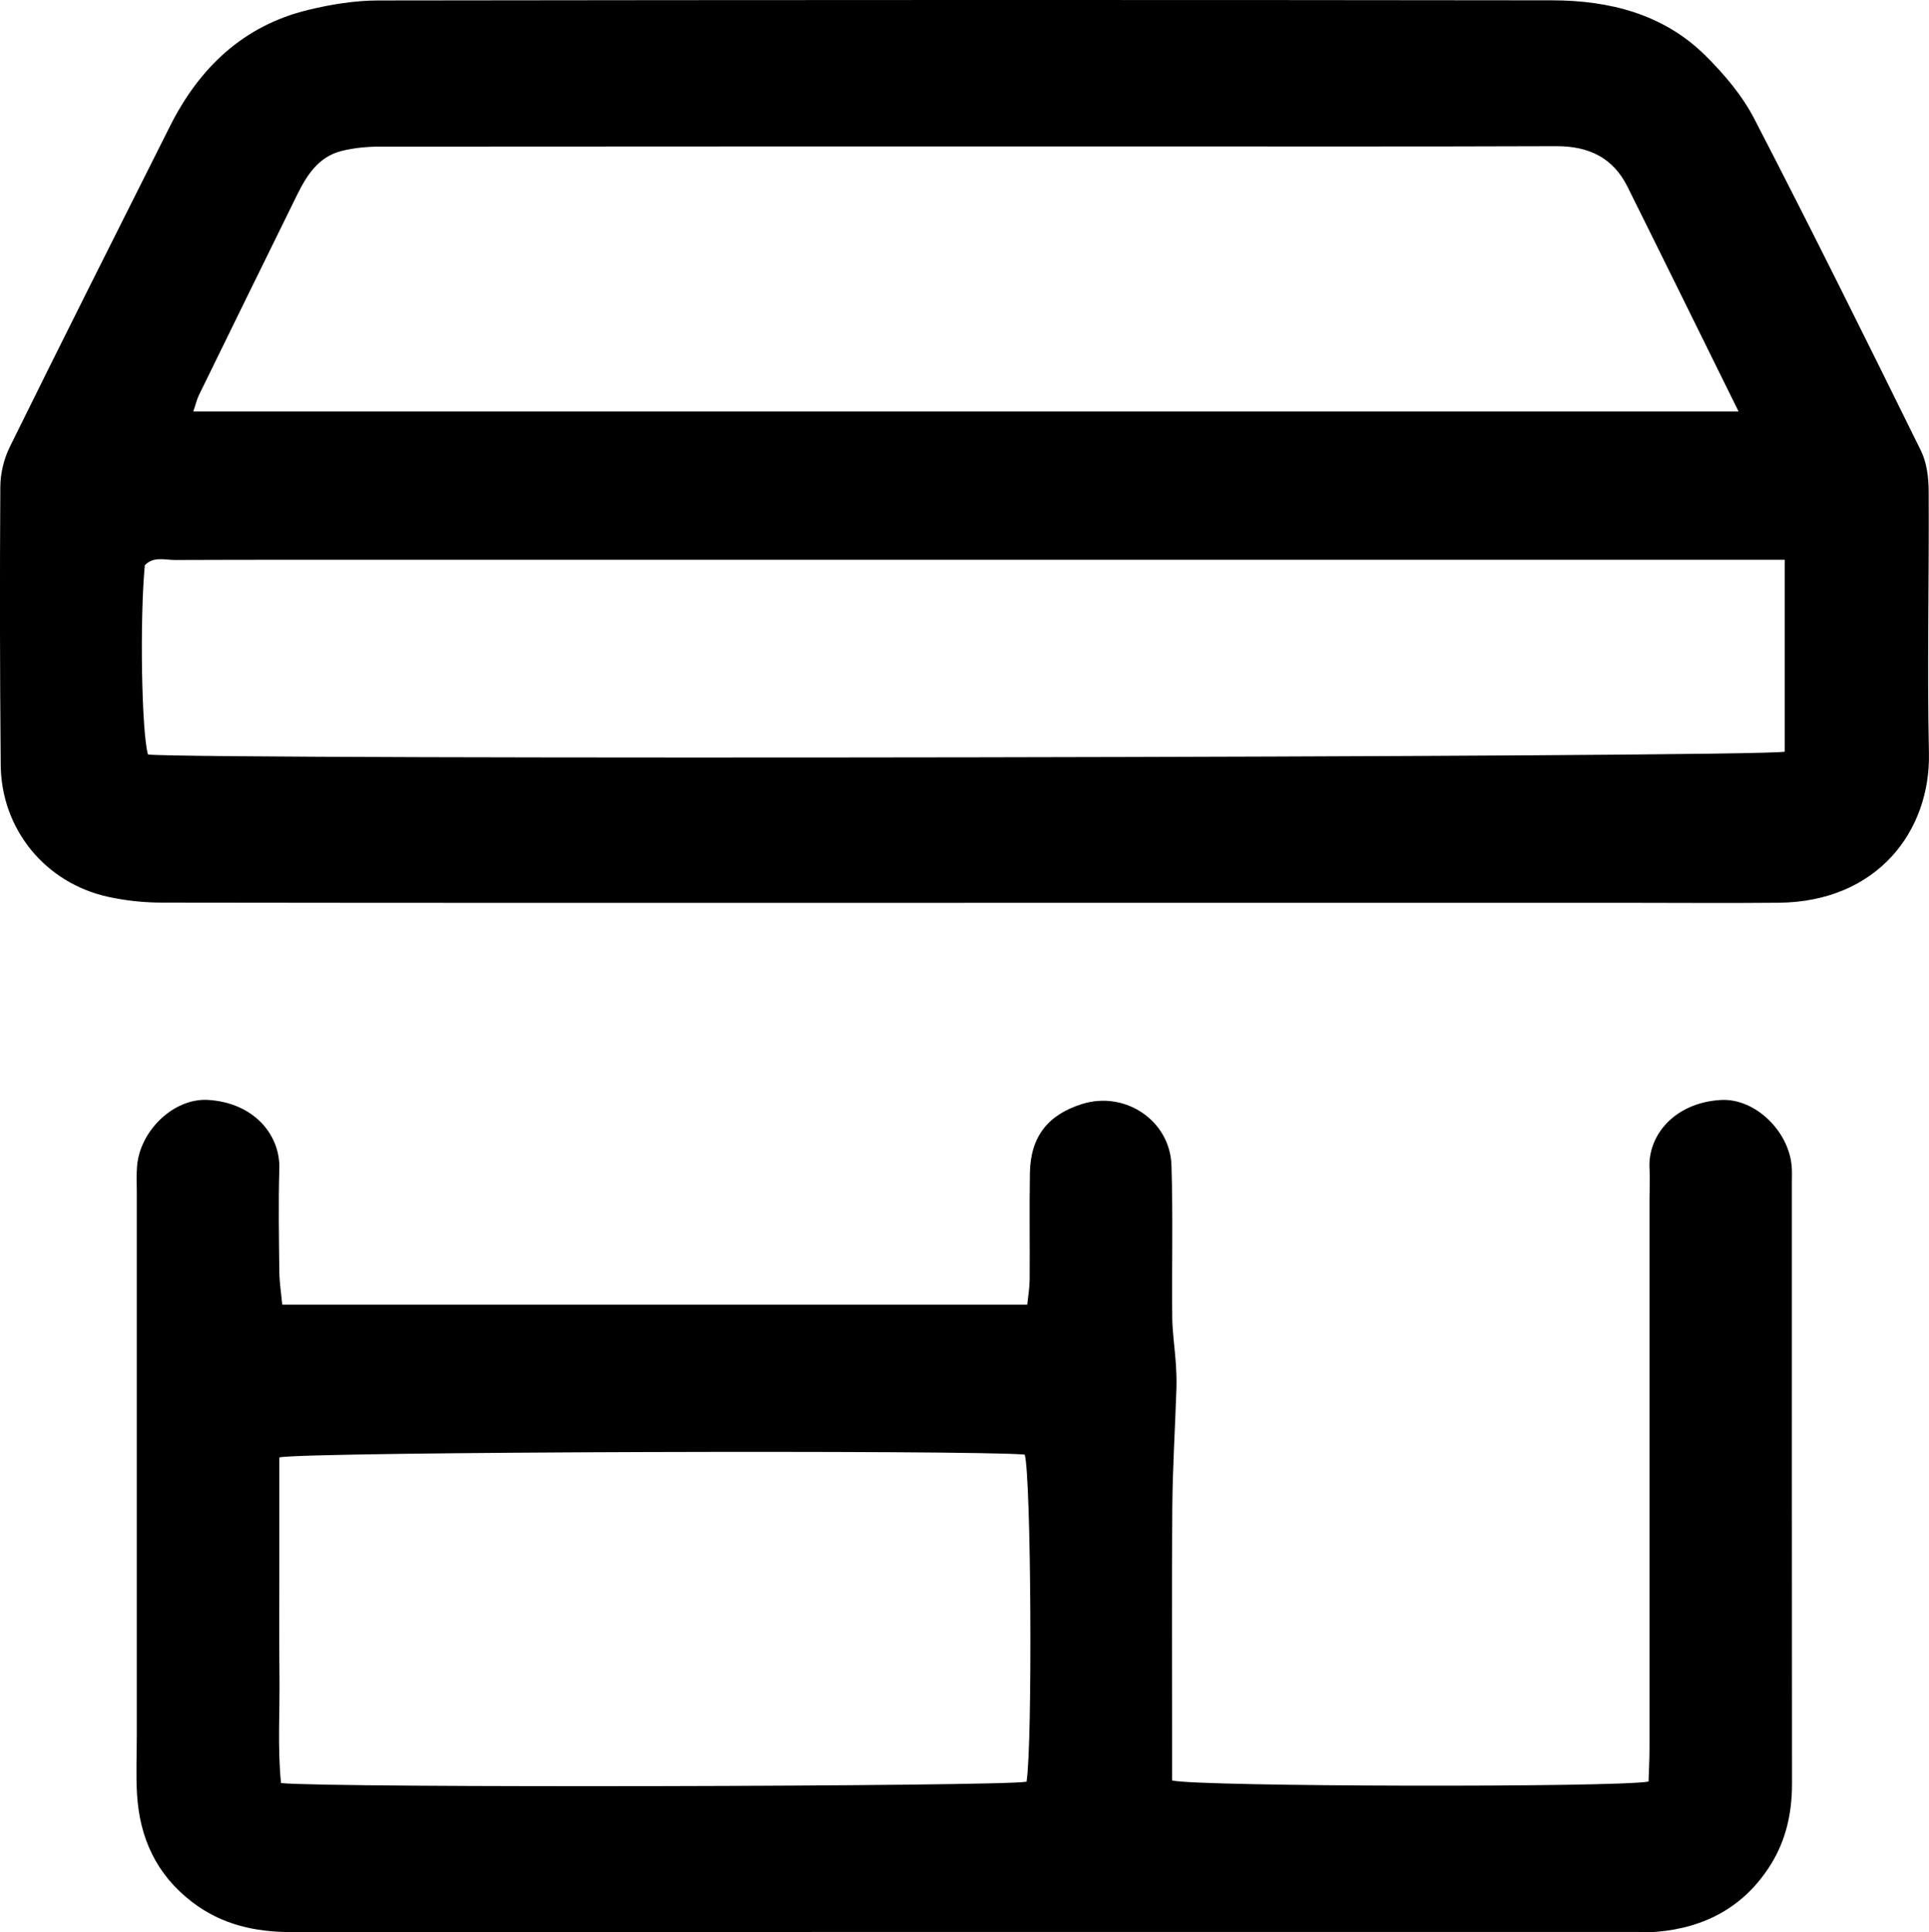
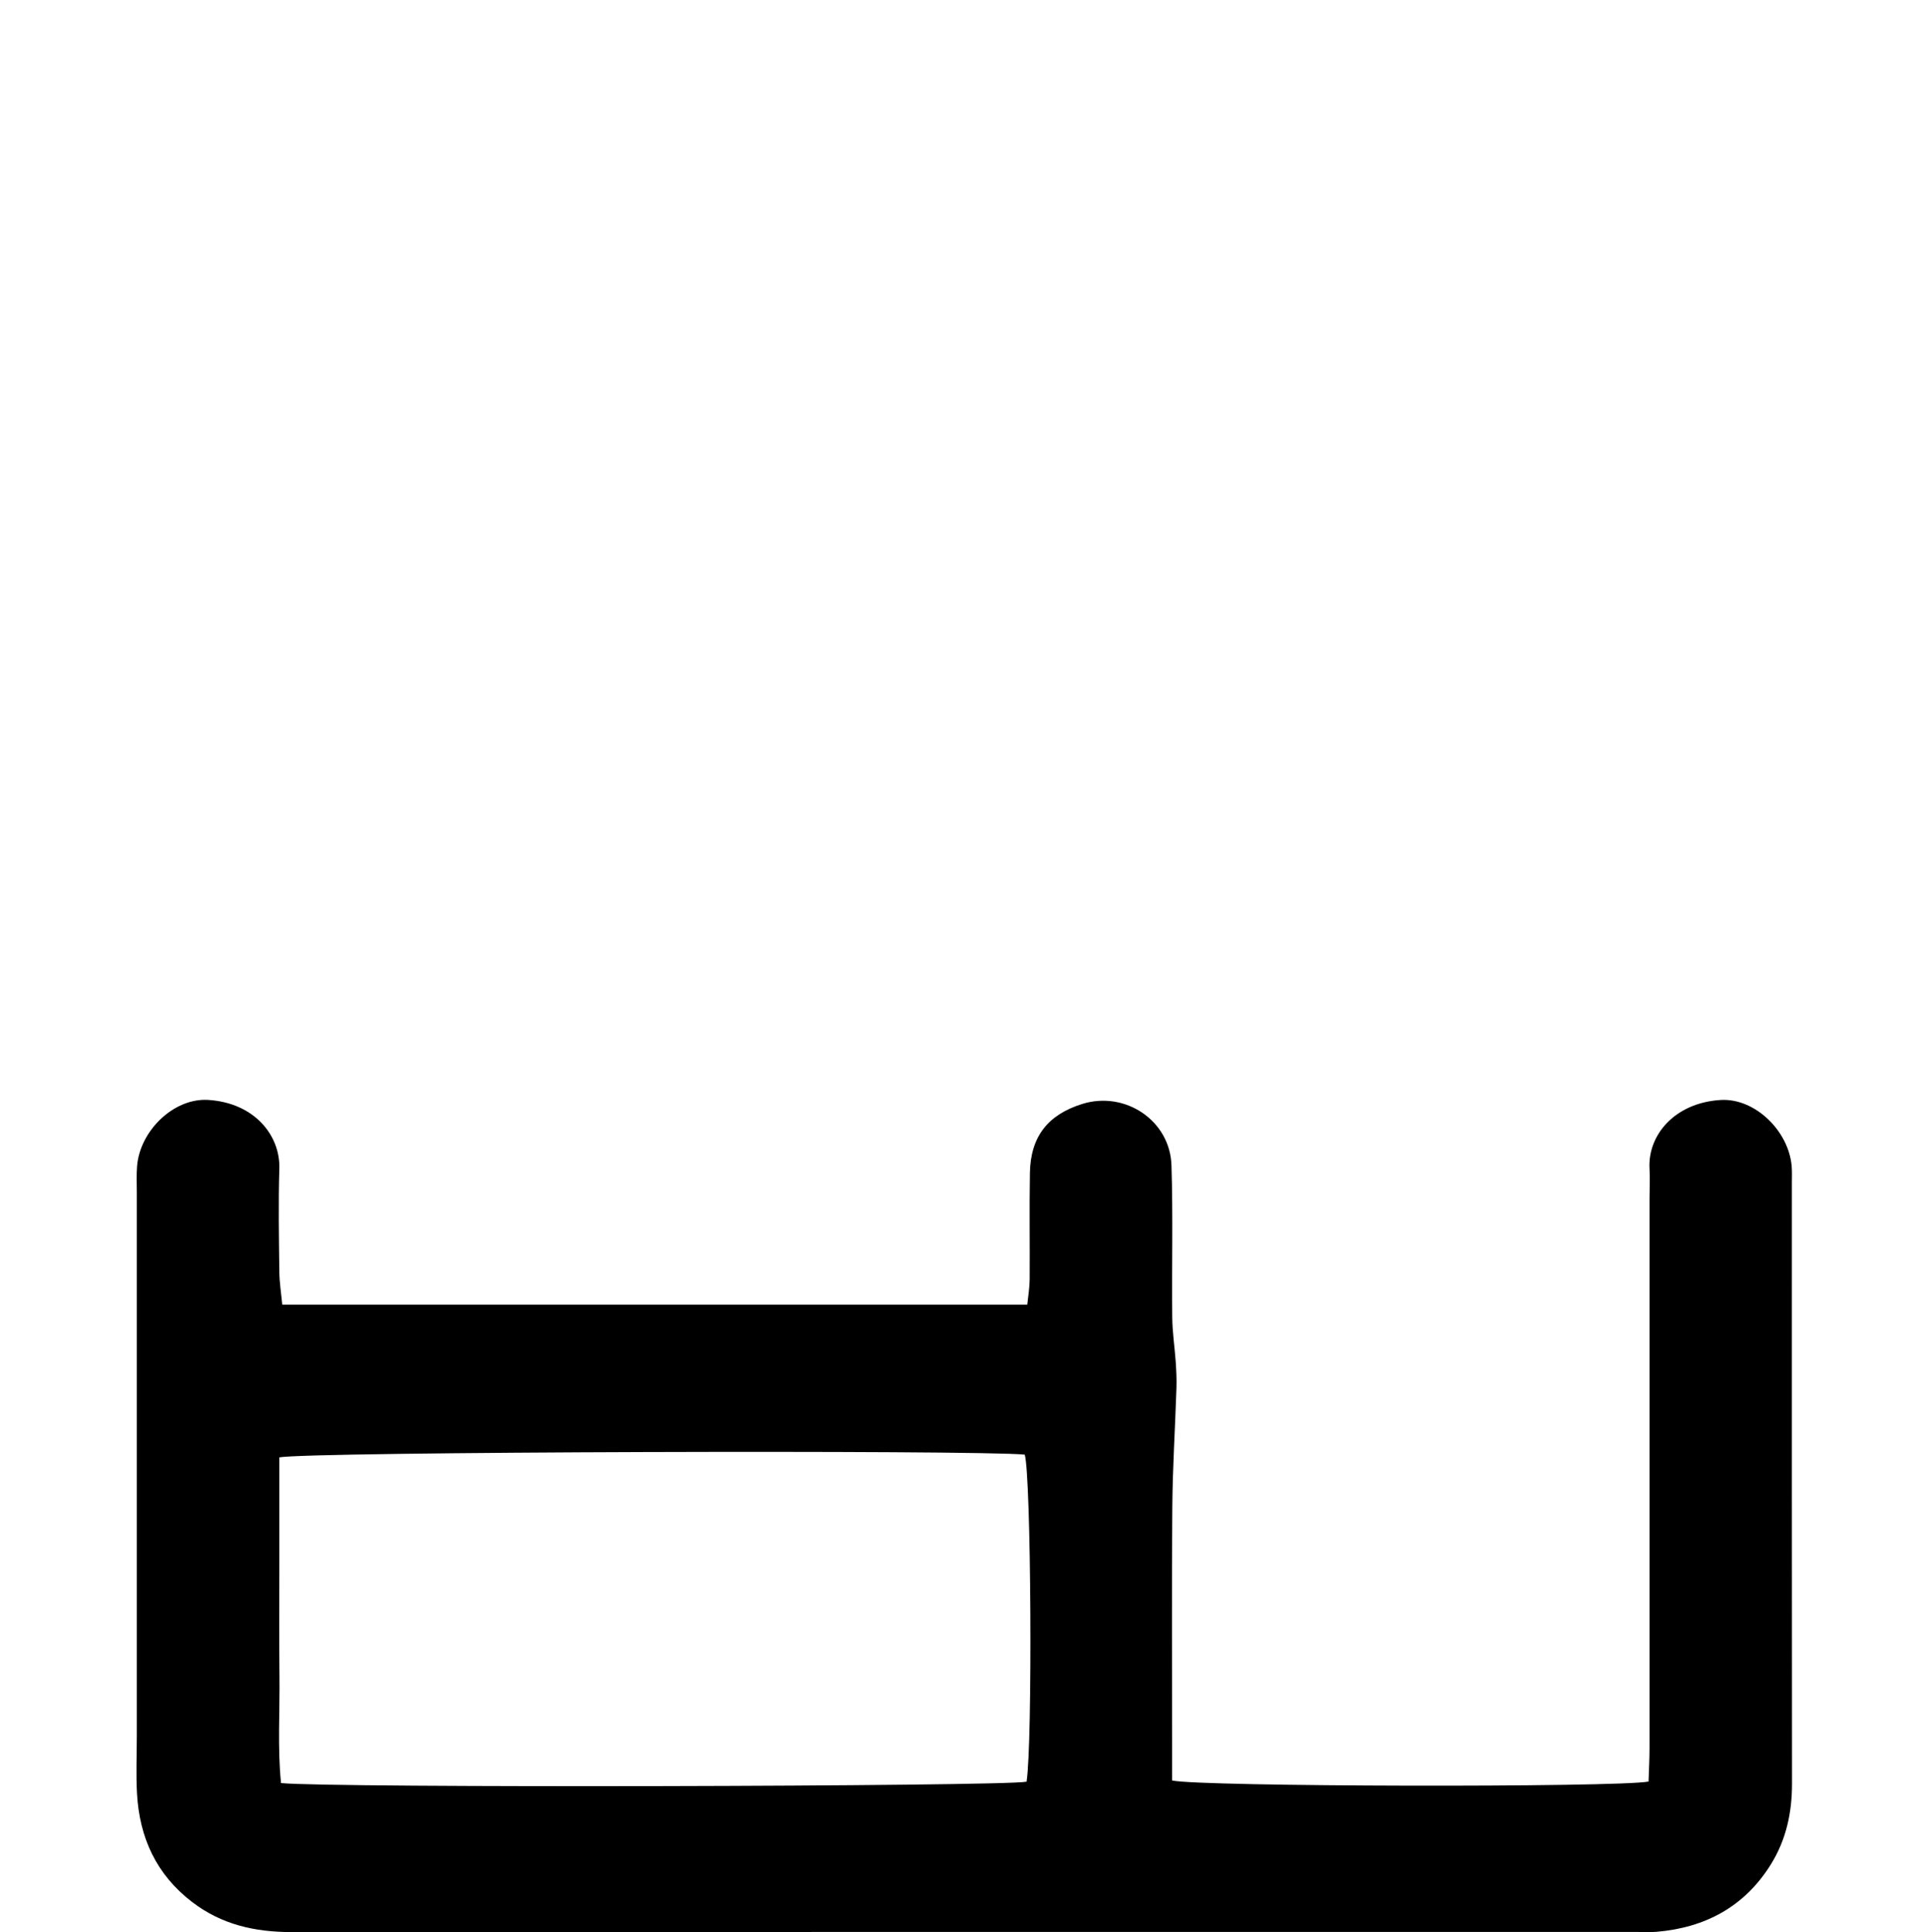
<svg xmlns="http://www.w3.org/2000/svg" id="Layer_1" data-name="Layer 1" viewBox="0 0 298.11 298.62">
  <defs>
    <style> .cls-1 { fill: #000; stroke-width: 0px; } </style>
  </defs>
-   <path class="cls-1" d="M148.98,139.54c-41.31,0-82.62.02-123.93-.04-2.79,0-5.64-.3-8.37-.9C6.98,136.46.2,128.15.11,118.22c-.13-14.32-.15-28.65-.06-42.97.01-2.08.55-4.33,1.47-6.19,8.16-16.55,16.46-33.05,24.74-49.54C30.81,10.46,37.6,3.96,47.64,1.53c3.51-.85,7.19-1.45,10.8-1.46C118.9-.01,179.36-.03,239.83.05c8.85.01,17.24,2.1,23.75,8.56,2.9,2.88,5.68,6.16,7.54,9.77,8.79,16.98,17.29,34.12,25.74,51.27.91,1.84,1.19,4.16,1.2,6.25.08,13.49-.25,26.99.04,40.47.26,12.06-7.97,23-23.2,23.15-7.99.08-15.99.01-23.99.01-33.98,0-67.96,0-101.94,0ZM268.69,63.61c-6-12.14-11.56-23.47-17.18-34.76-2.24-4.5-6-6.27-10.99-6.26-21.82.08-43.64.04-65.46.04-38.81,0-77.62,0-116.43.03-1.96,0-3.98.2-5.88.68-3.54.9-5.34,3.75-6.84,6.79-5.07,10.29-10.11,20.6-15.15,30.9-.34.69-.51,1.47-.89,2.57h238.82ZM275.82,86.51c-2.37,0-4.33,0-6.28,0-68.16,0-136.32,0-204.48,0-12.67,0-25.33-.02-38,.03-1.58,0-3.35-.6-4.68.82-.8,8.45-.5,25.89.49,29.25,8.75.83,249.07.46,252.95-.44v-29.66Z" />
  <path class="cls-1" d="M43.64,201.63h115.11c.14-1.35.36-2.62.37-3.89.04-5.5-.06-11,.04-16.49.1-5.57,2.77-8.97,8.07-10.63,6.63-2.08,13.59,2.54,13.81,9.48.25,7.82.04,15.66.12,23.49.02,2.31.38,4.62.54,6.93.09,1.33.15,2.66.11,3.99-.2,6.14-.59,12.28-.64,18.42-.1,12.5-.03,24.99-.03,37.49v4.75c4.24.98,68.43,1.1,73.63.17.05-1.68.15-3.46.15-5.24,0-28.32,0-56.65,0-84.97,0-1.5.09-3,0-4.5-.3-5.21,3.9-10.2,10.99-10.63,5.31-.32,10.53,4.79,10.98,10.25.07.83.03,1.67.03,2.5,0,30.99-.01,61.98.02,92.97,0,4.43-.91,8.6-3.23,12.36-4.05,6.55-10.13,9.84-17.71,10.48-.99.08-2,.02-3,.02-69.31,0-138.62-.01-207.94.02-5.65,0-10.81-1.14-15.4-4.67-5.54-4.26-8.1-9.94-8.49-16.72-.17-2.99-.03-6-.03-9,0-27.99,0-55.98,0-83.97,0-1.33-.07-2.67.04-4,.43-5.47,5.66-10.57,10.98-10.25,7.12.44,11.17,5.44,11.01,10.63-.16,5.33-.06,10.66,0,15.99.02,1.61.28,3.21.45,5ZM43.17,225.24c0,5.48,0,11.1,0,16.72,0,5.66-.05,11.32.02,16.98.07,5.57-.31,11.18.24,16.63,7.24.78,111.49.54,115.21-.21.94-5.88.71-47.14-.28-50.55-7.36-.74-111.05-.46-115.19.43Z" />
</svg>